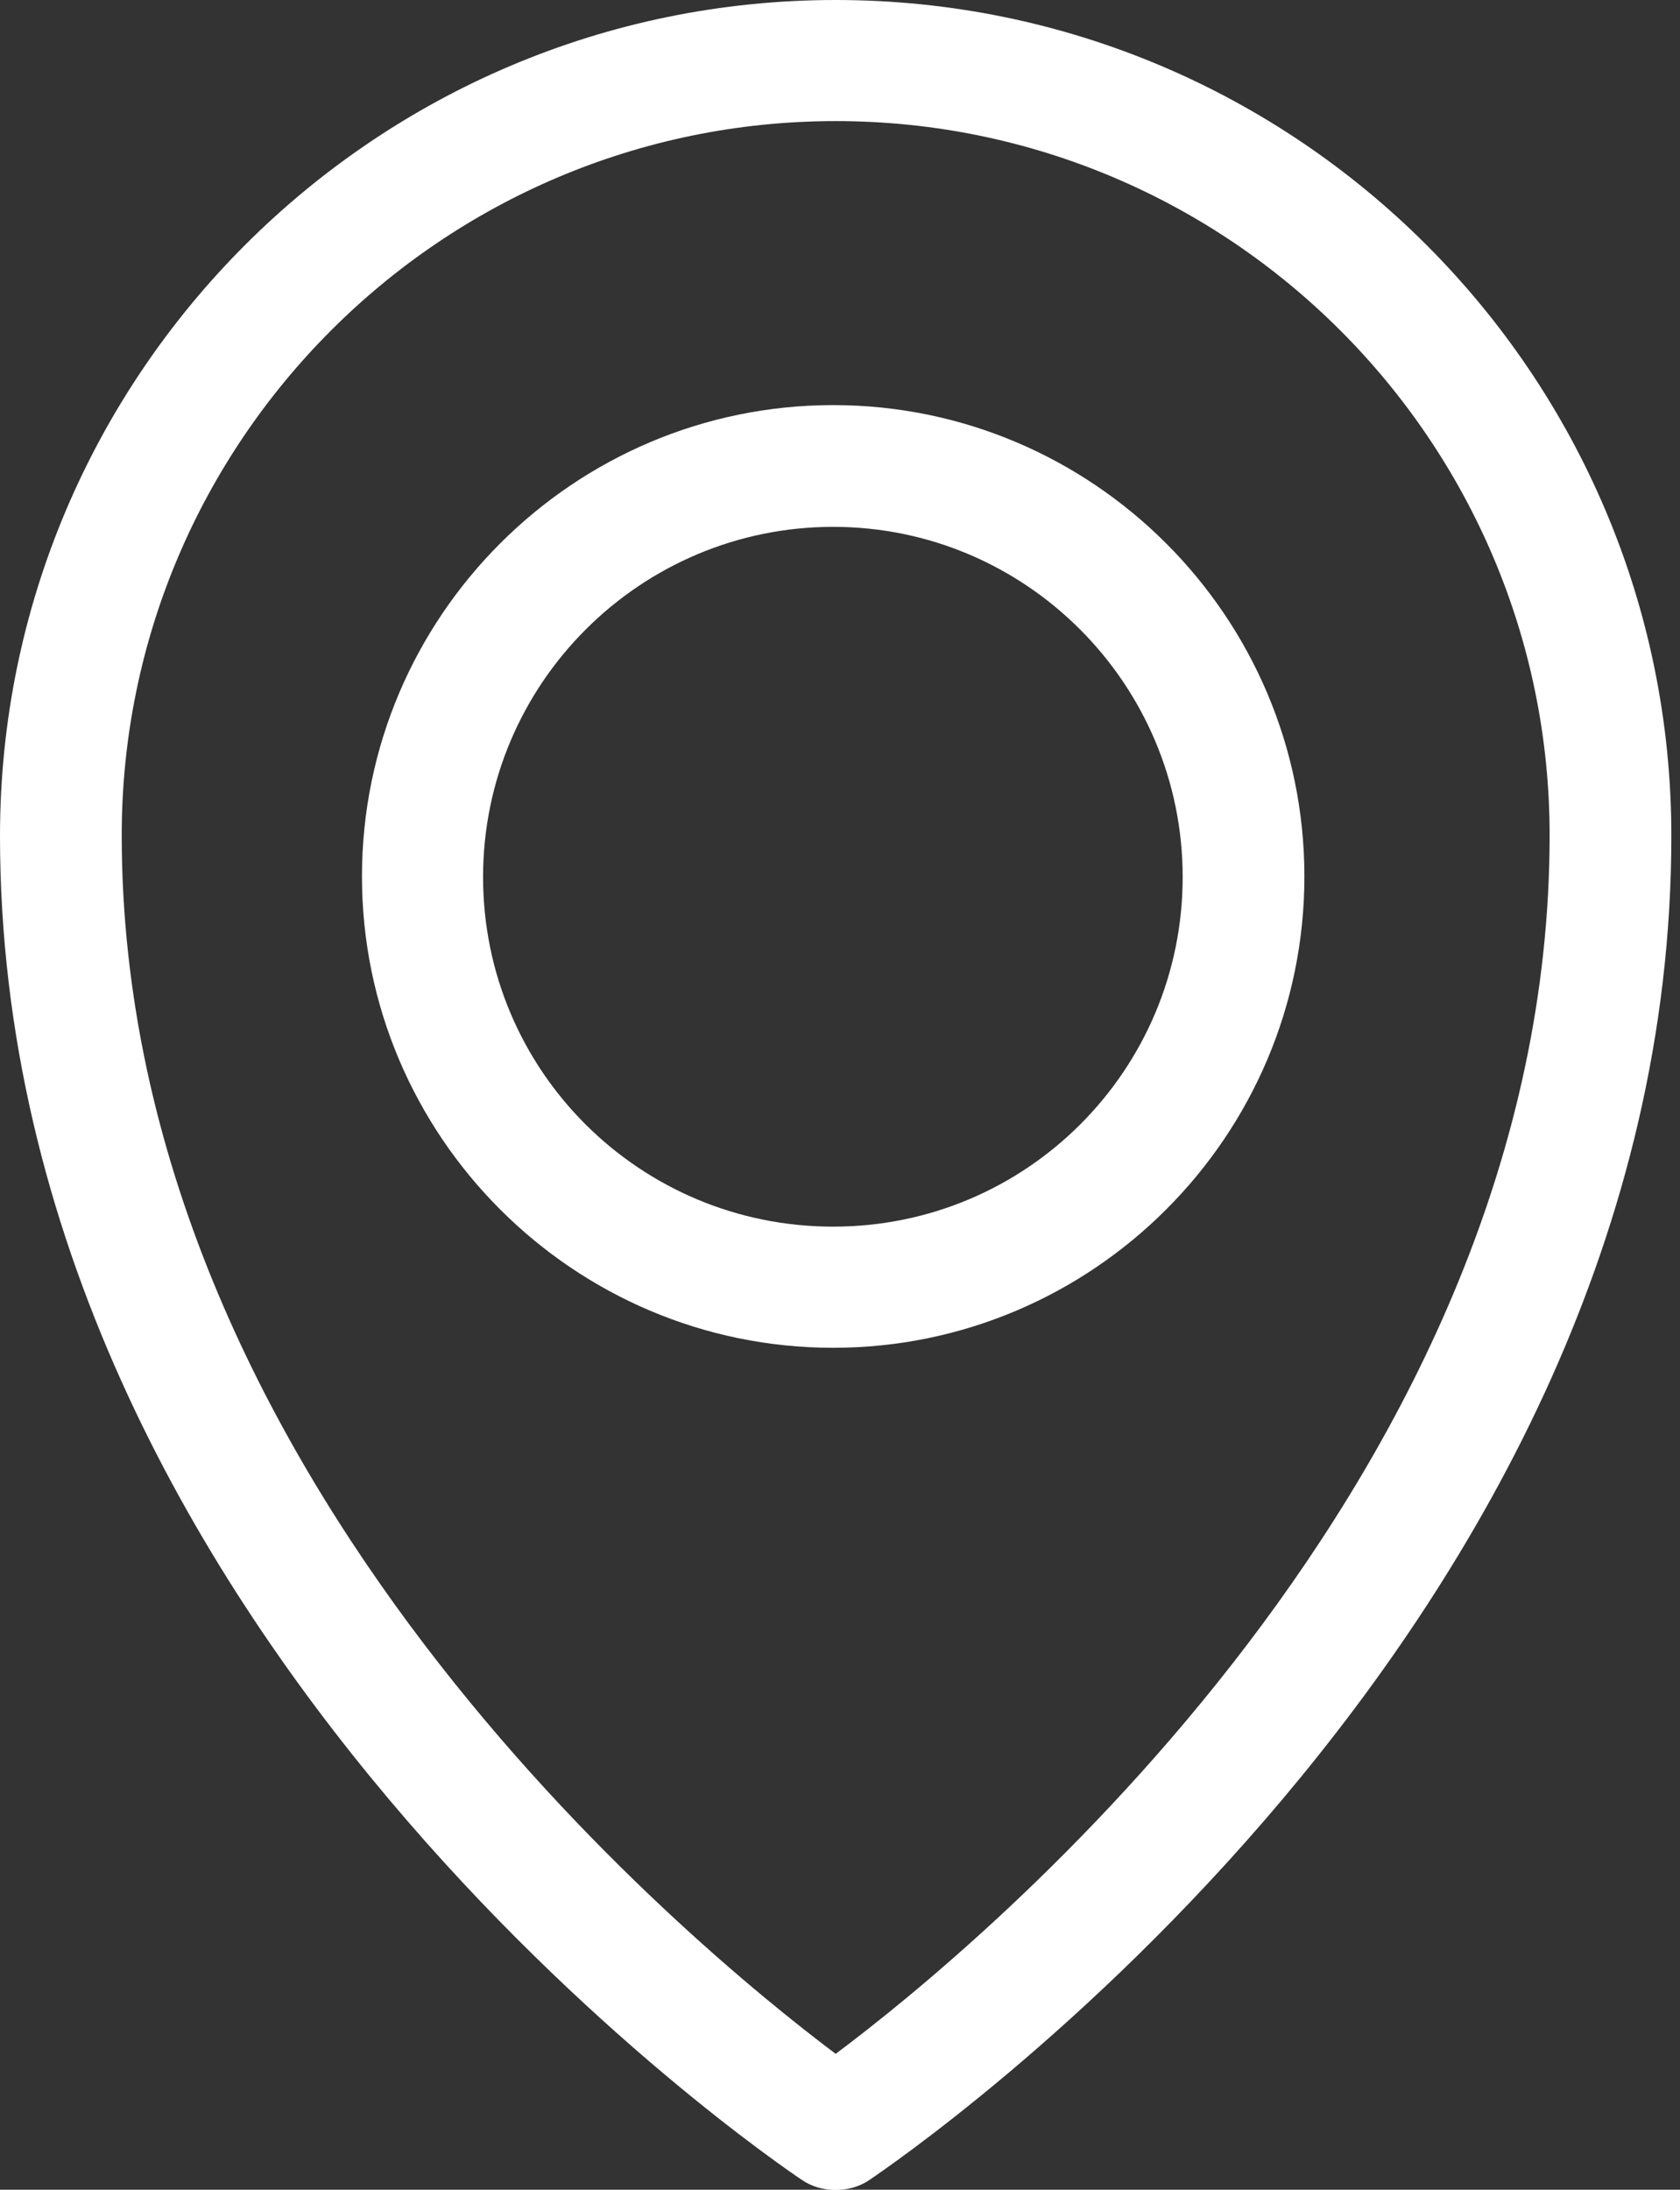
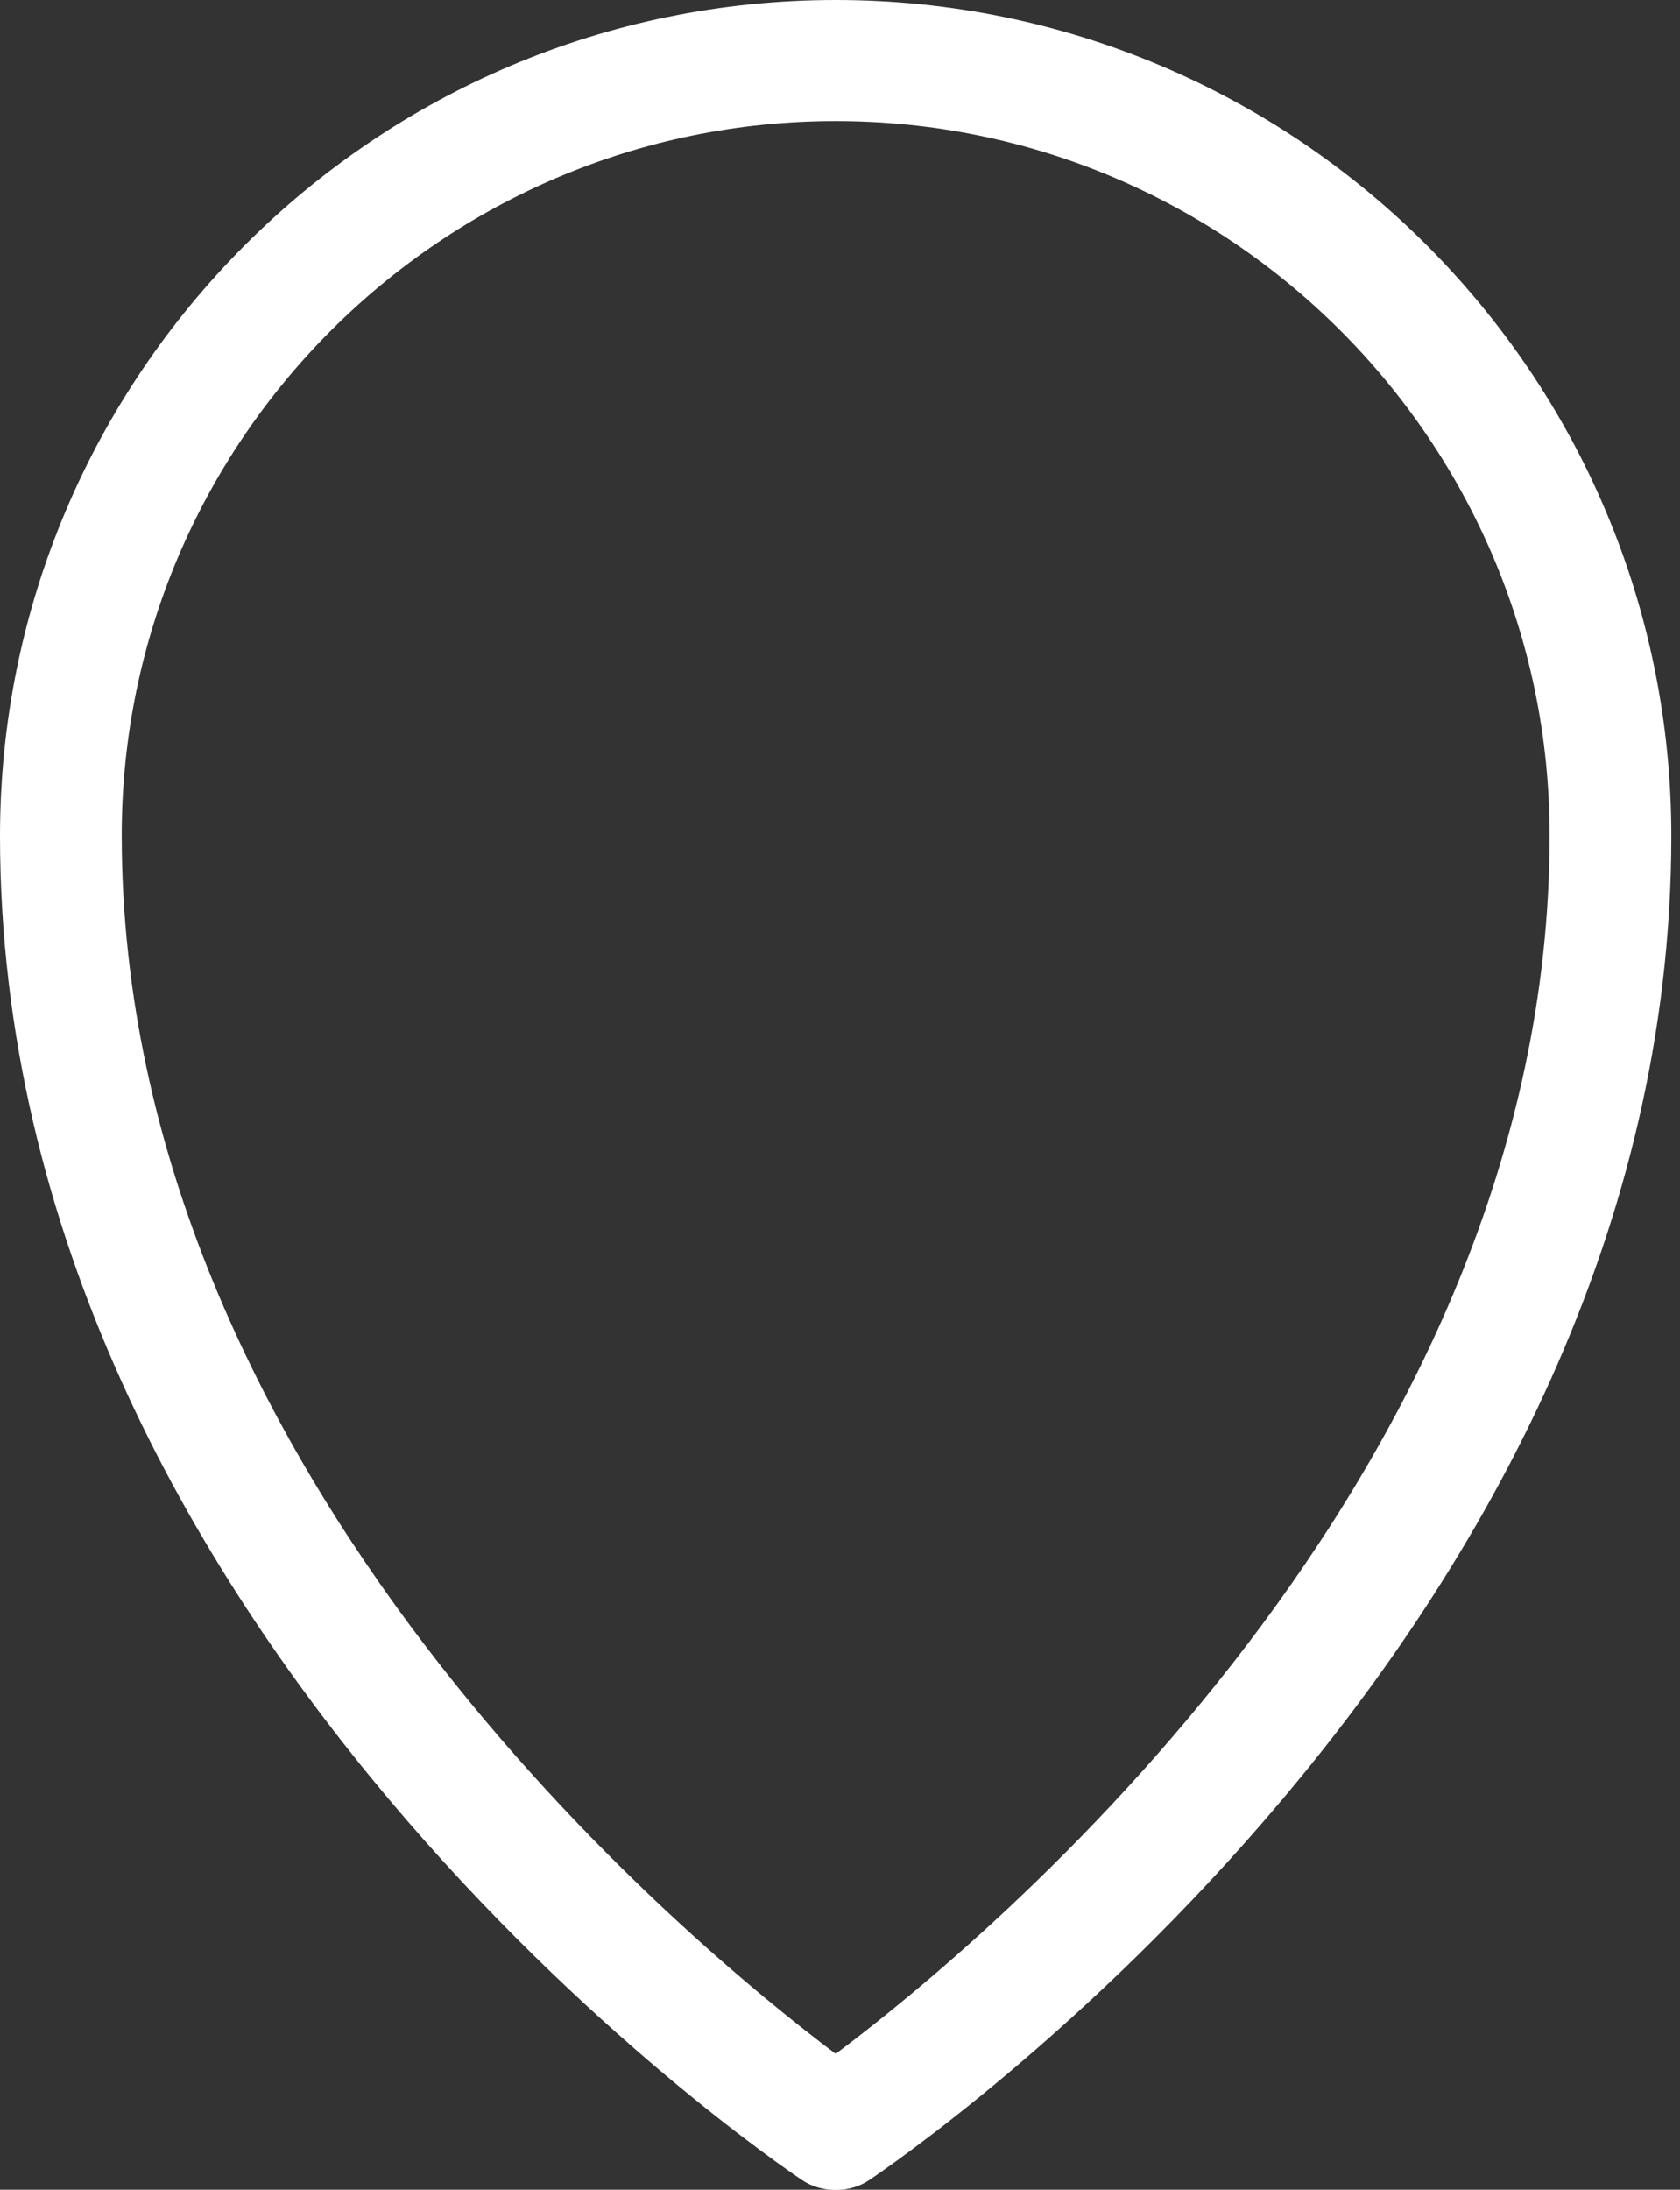
<svg xmlns="http://www.w3.org/2000/svg" width="33" height="43" viewBox="0 0 33 43" fill="none">
  <rect x="0" y="0" width="33" height="43" fill="#333333" stroke="none" />
  <path d="M16.415 43.005C16.182 43.005 15.949 42.943 15.753 42.809C15.116 42.38 0 32.094 0 16.415C0 7.367 7.356 -0 16.415 -0C25.475 -0 32.83 7.355 32.83 16.415C32.83 32.094 17.727 42.367 17.077 42.809C16.881 42.943 16.648 43.005 16.415 43.005ZM16.415 2.378C8.68 2.378 2.391 8.667 2.391 16.402C2.391 29.005 13.559 38.187 16.415 40.332C19.284 38.187 30.439 29.005 30.439 16.402C30.439 8.667 24.151 2.378 16.415 2.378Z" fill="white" />
-   <path d="M16.366 26.467C11.266 26.467 7.11 22.311 7.11 17.211C7.11 12.111 11.266 7.955 16.366 7.955C21.466 7.955 25.622 12.111 25.622 17.211C25.622 22.311 21.466 26.467 16.366 26.467ZM16.366 10.346C12.578 10.346 9.489 13.423 9.489 17.223C9.489 21.024 12.566 24.088 16.366 24.088C20.166 24.088 23.231 21.011 23.231 17.223C23.231 13.435 20.154 10.346 16.366 10.346Z" fill="white" />
</svg>